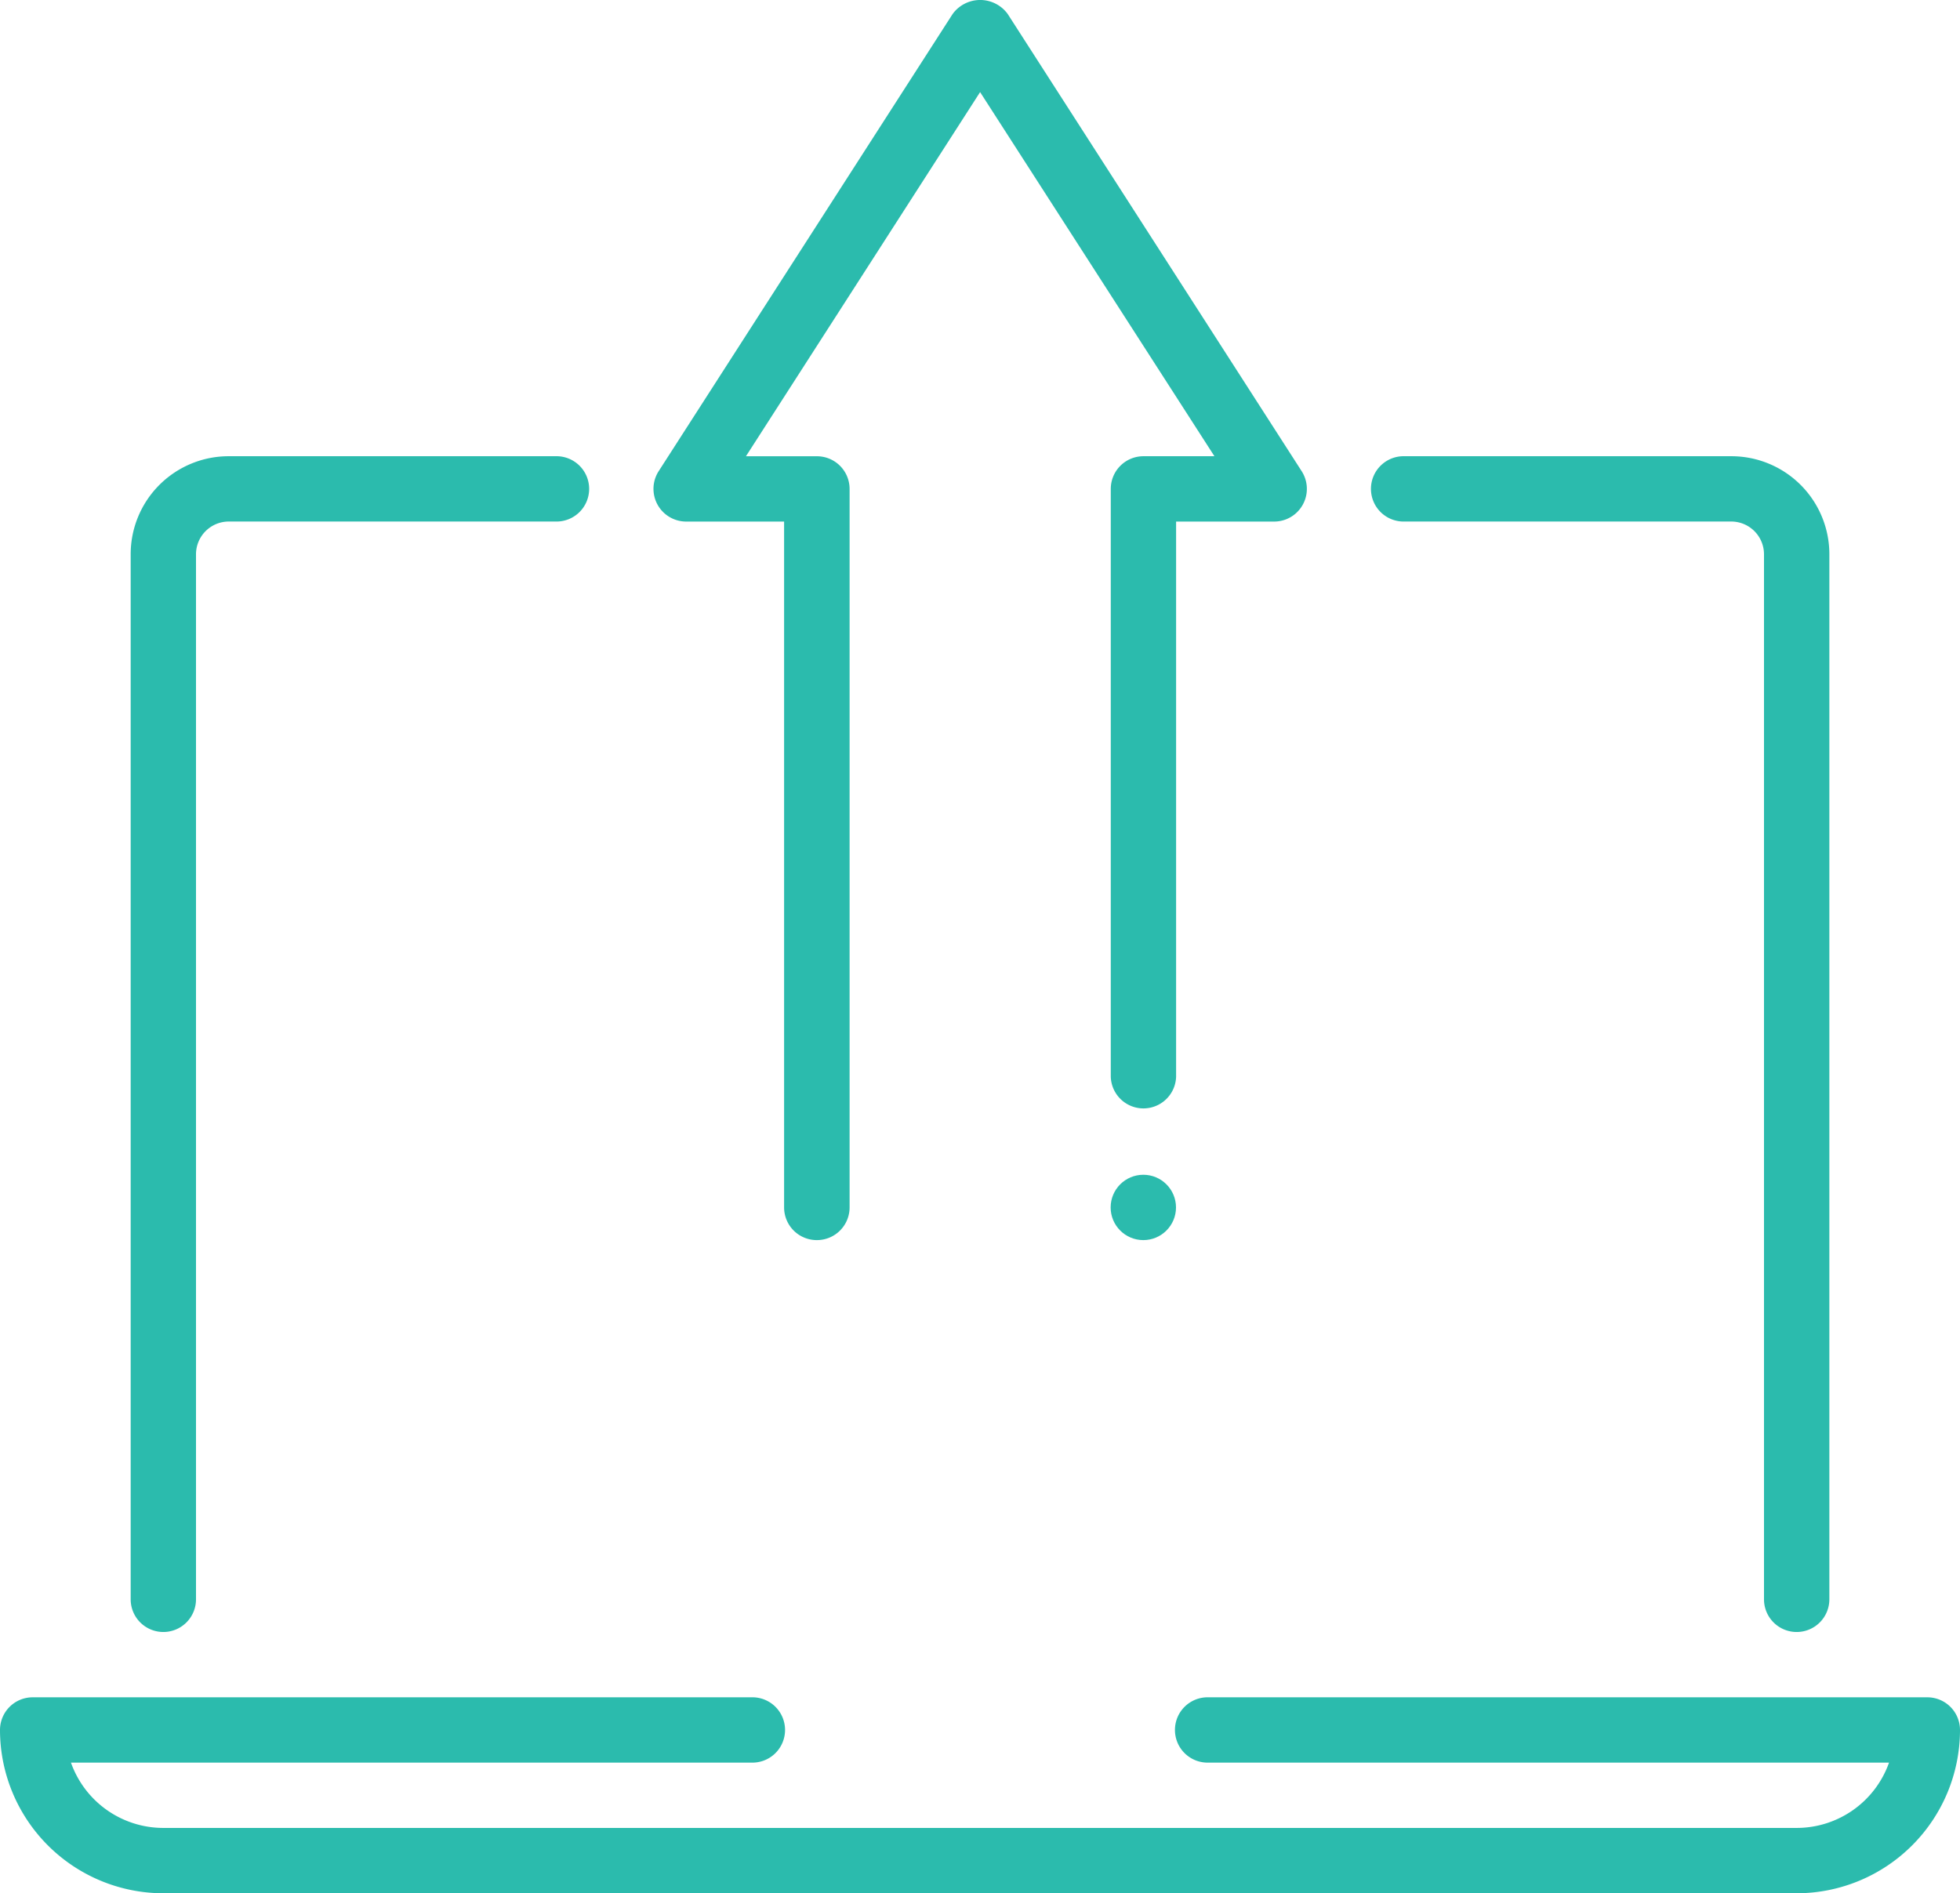
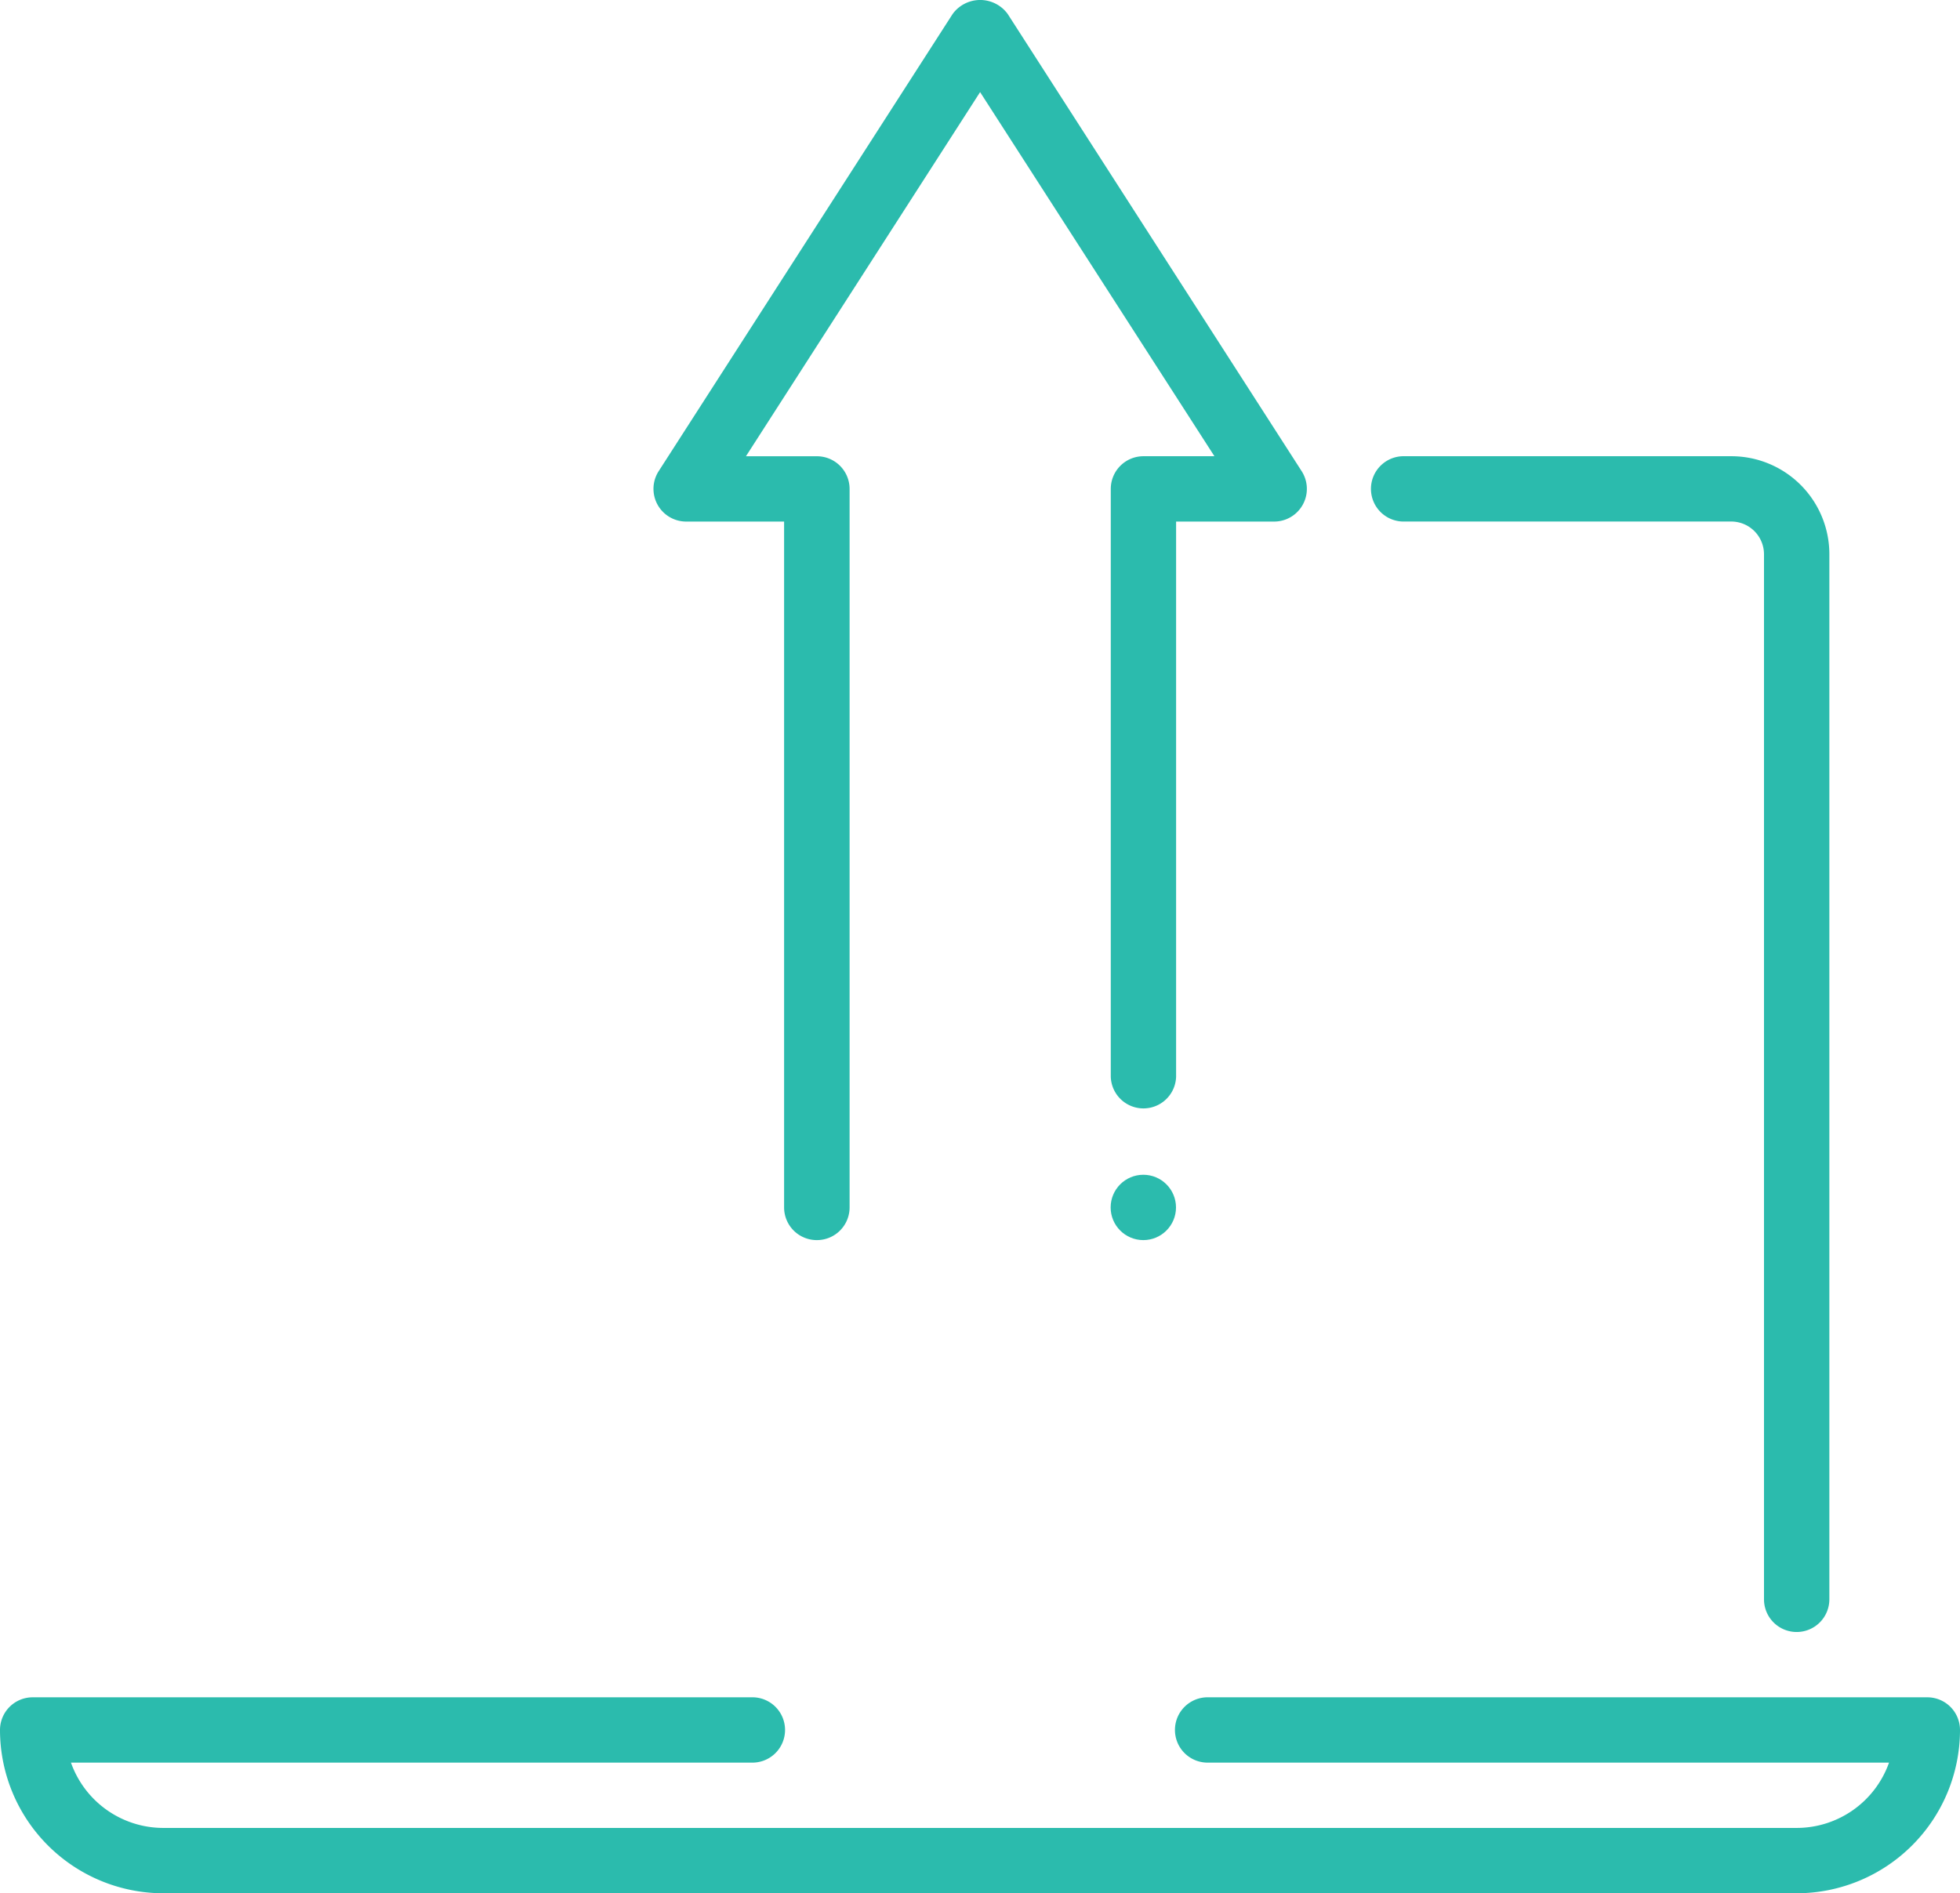
<svg xmlns="http://www.w3.org/2000/svg" width="58" height="56.036" viewBox="0 0 58 56.036">
  <g id="upload_laptop_arrow" transform="translate(0 0)">
    <g id="Gruppe_4157" data-name="Gruppe 4157" transform="translate(0 13.503)">
      <g id="laptop_3_">
        <g id="Gruppe_4156" data-name="Gruppe 4156">
          <g id="Gruppe_4153" data-name="Gruppe 4153" transform="translate(3.867)">
            <g id="Gruppe_4152" data-name="Gruppe 4152">
              <g id="Gruppe_4151" data-name="Gruppe 4151">
-                 <path id="Pfad_787" data-name="Pfad 787" d="M3.967,42.8A.967.967,0,0,1,3,41.833V10.9A2.9,2.9,0,0,1,5.9,8h9.669a.967.967,0,1,1,0,1.933H5.9a.97.97,0,0,0-.967.967V41.833A.967.967,0,0,1,3.967,42.8Z" transform="translate(-3 -8)" fill="#2bbbad" />
                <path id="Pfad_788" data-name="Pfad 788" d="M34.567,42.8a.967.967,0,0,1-.967-.967V10.9a.97.97,0,0,0-.967-.967H22.967a.967.967,0,1,1,0-1.933h9.667a2.9,2.9,0,0,1,2.9,2.9V41.833A.967.967,0,0,1,34.567,42.8Z" transform="translate(14.733 -8)" fill="#2bbbad" />
              </g>
            </g>
          </g>
          <g id="Gruppe_4155" data-name="Gruppe 4155" transform="translate(0 36.733)">
            <g id="Gruppe_4154" data-name="Gruppe 4154">
              <path id="Pfad_789" data-name="Pfad 789" d="M54.167,32.8H5.833A4.838,4.838,0,0,1,1,27.967.967.967,0,0,1,1.967,27H23.233a.967.967,0,1,1,0,1.933H3.1a2.9,2.9,0,0,0,2.734,1.933H54.167A2.9,2.9,0,0,0,56.9,28.933H36.767a.967.967,0,1,1,0-1.933H58.033a.967.967,0,0,1,.967.967A4.838,4.838,0,0,1,54.167,32.8Z" transform="translate(-1 -27)" fill="#2bbbad" />
            </g>
          </g>
        </g>
      </g>
    </g>
    <g id="Gruppe_4159" data-name="Gruppe 4159" transform="translate(19.338 0)">
      <g id="transfer_9_">
        <g id="Gruppe_4158" data-name="Gruppe 4158">
          <path id="Pfad_790" data-name="Pfad 790" d="M15.835,37.719a.967.967,0,0,1-.967-.967v-20.3h-2.9a.968.968,0,0,1-.812-1.491l8.7-13.533a1.008,1.008,0,0,1,1.628,0l8.7,13.533a.968.968,0,0,1-.816,1.491h-2.9V32.885a.967.967,0,0,1-1.933,0v-17.4a.967.967,0,0,1,.967-.967h2.1L20.668,3.741,13.739,14.519h2.1a.967.967,0,0,1,.967.967V36.752A.967.967,0,0,1,15.835,37.719Z" transform="translate(-11.003 -1.015)" fill="#2bbbad" />
        </g>
      </g>
      <ellipse id="Ellipse_106" data-name="Ellipse 106" cx="0.967" cy="0.967" rx="0.967" ry="0.967" transform="translate(13.528 34.77)" fill="#2bbbad" />
    </g>
  </g>
</svg>